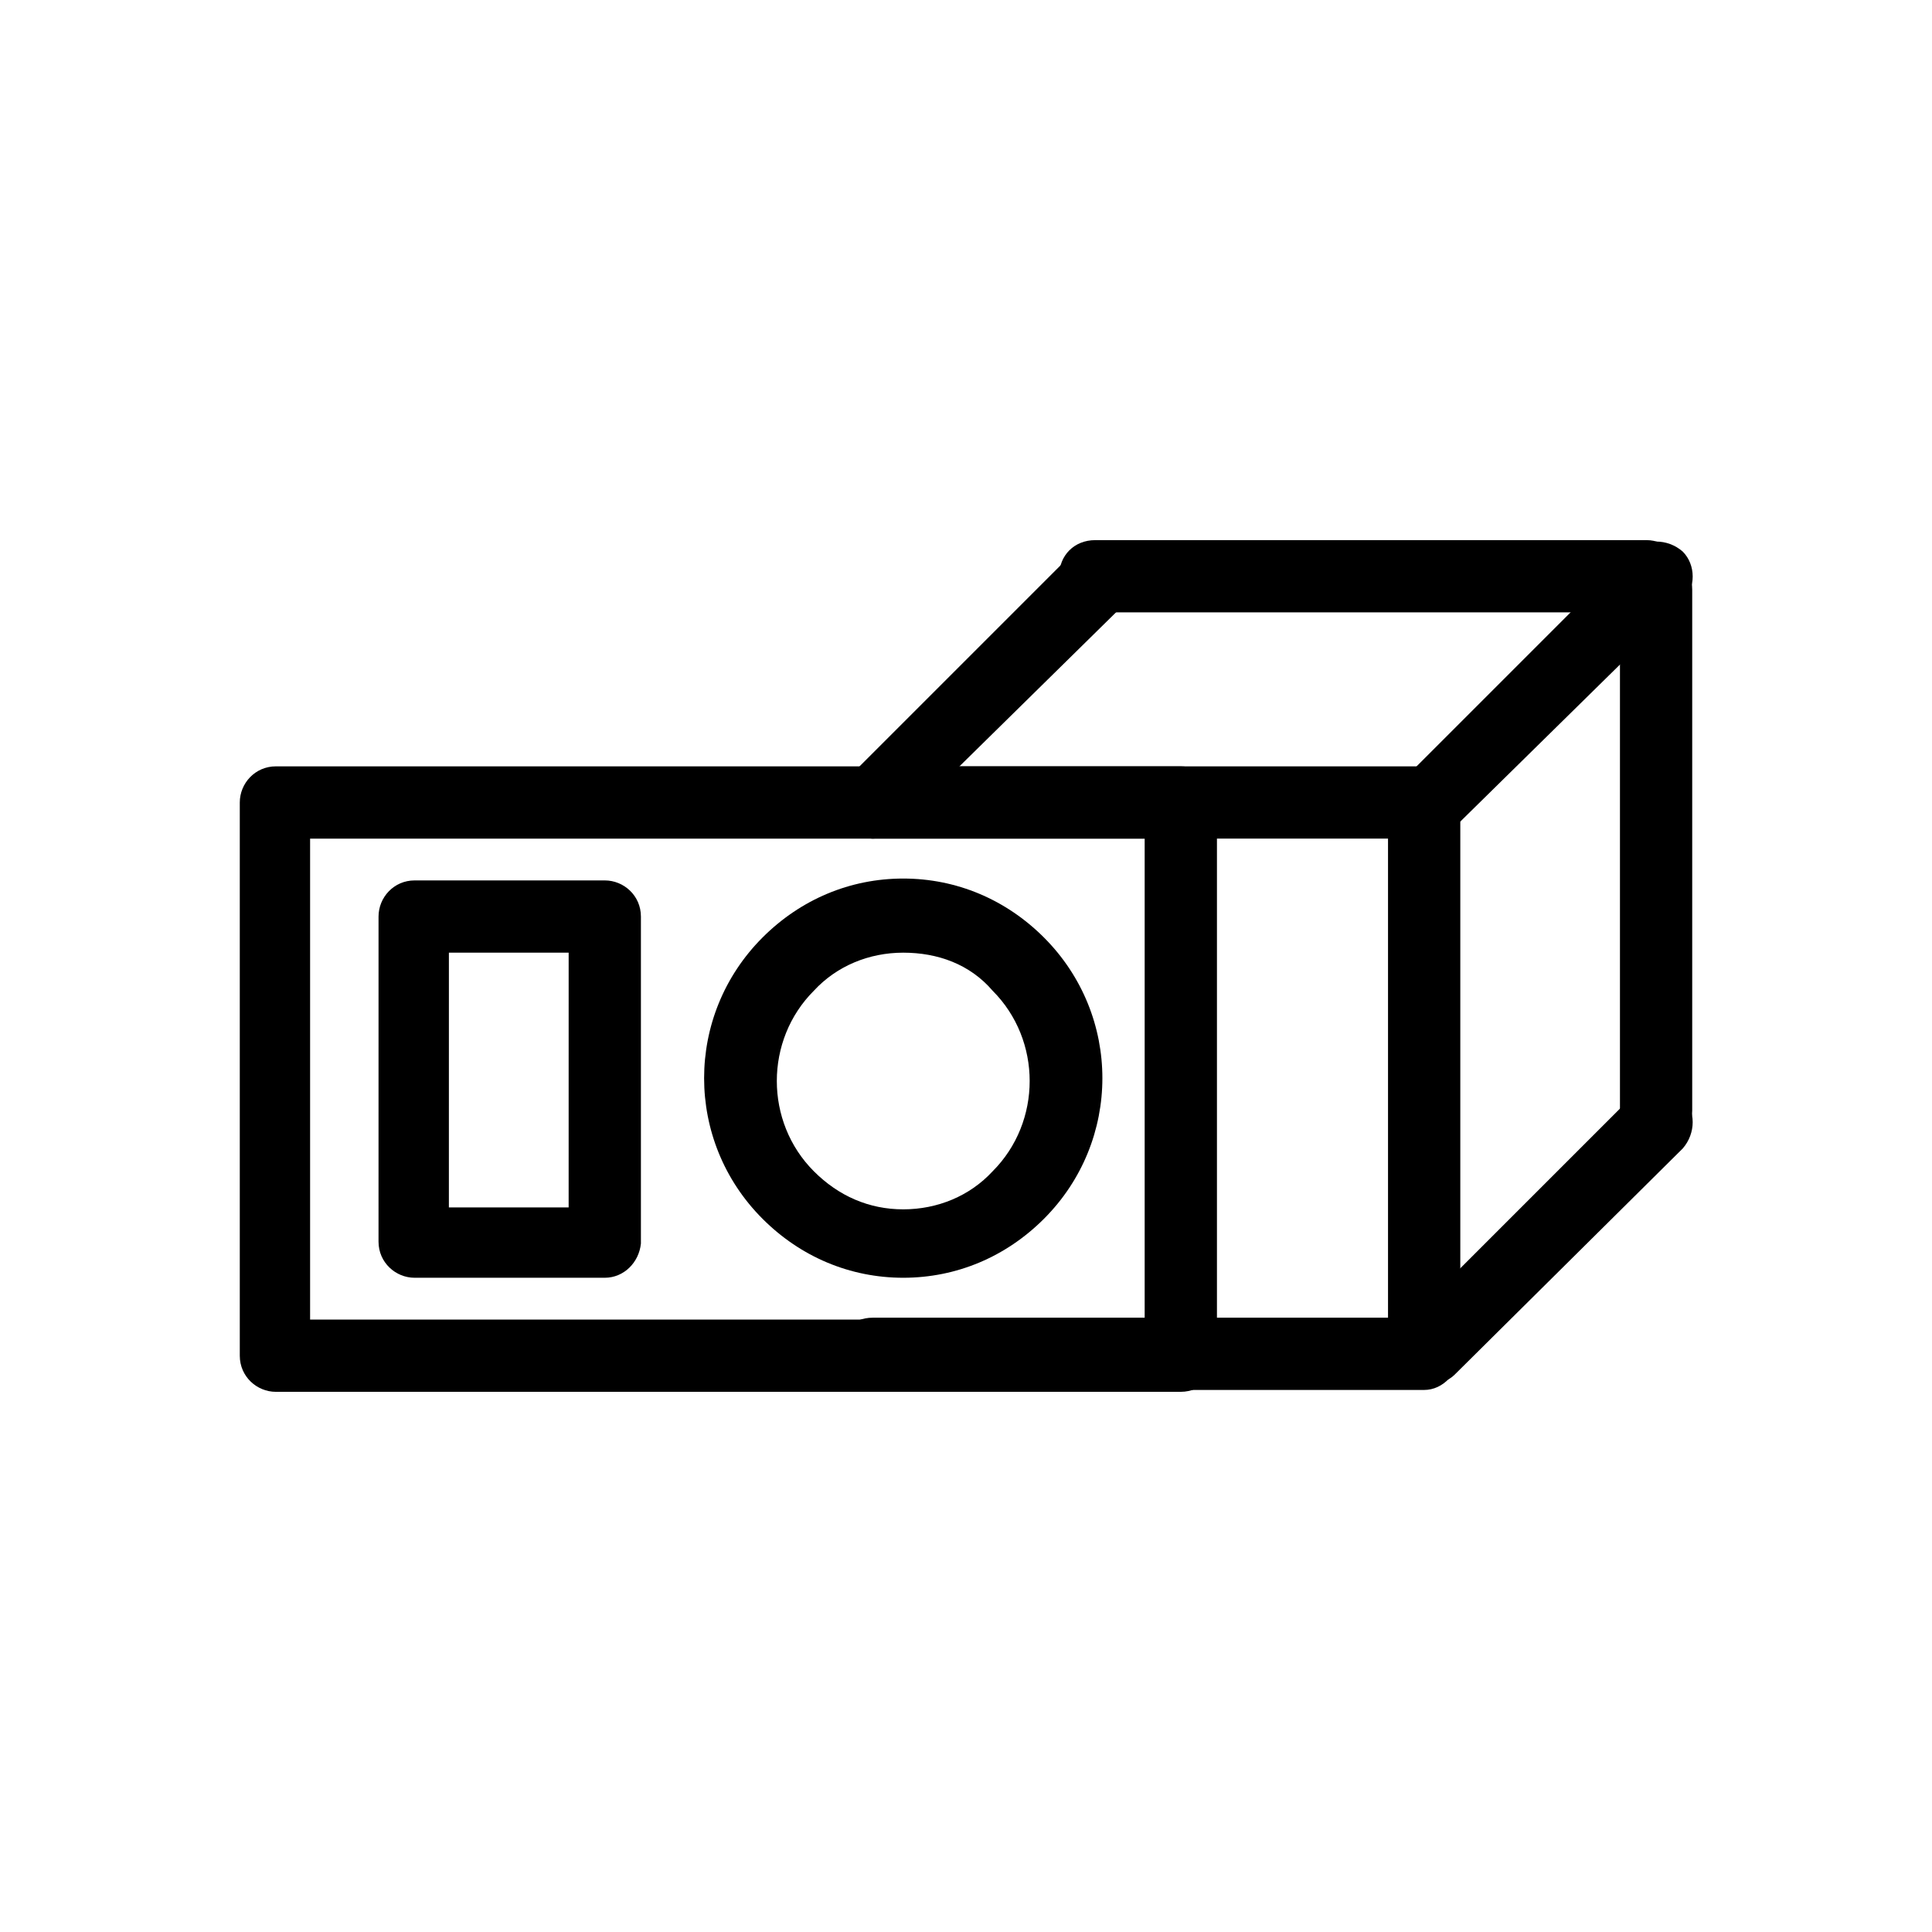
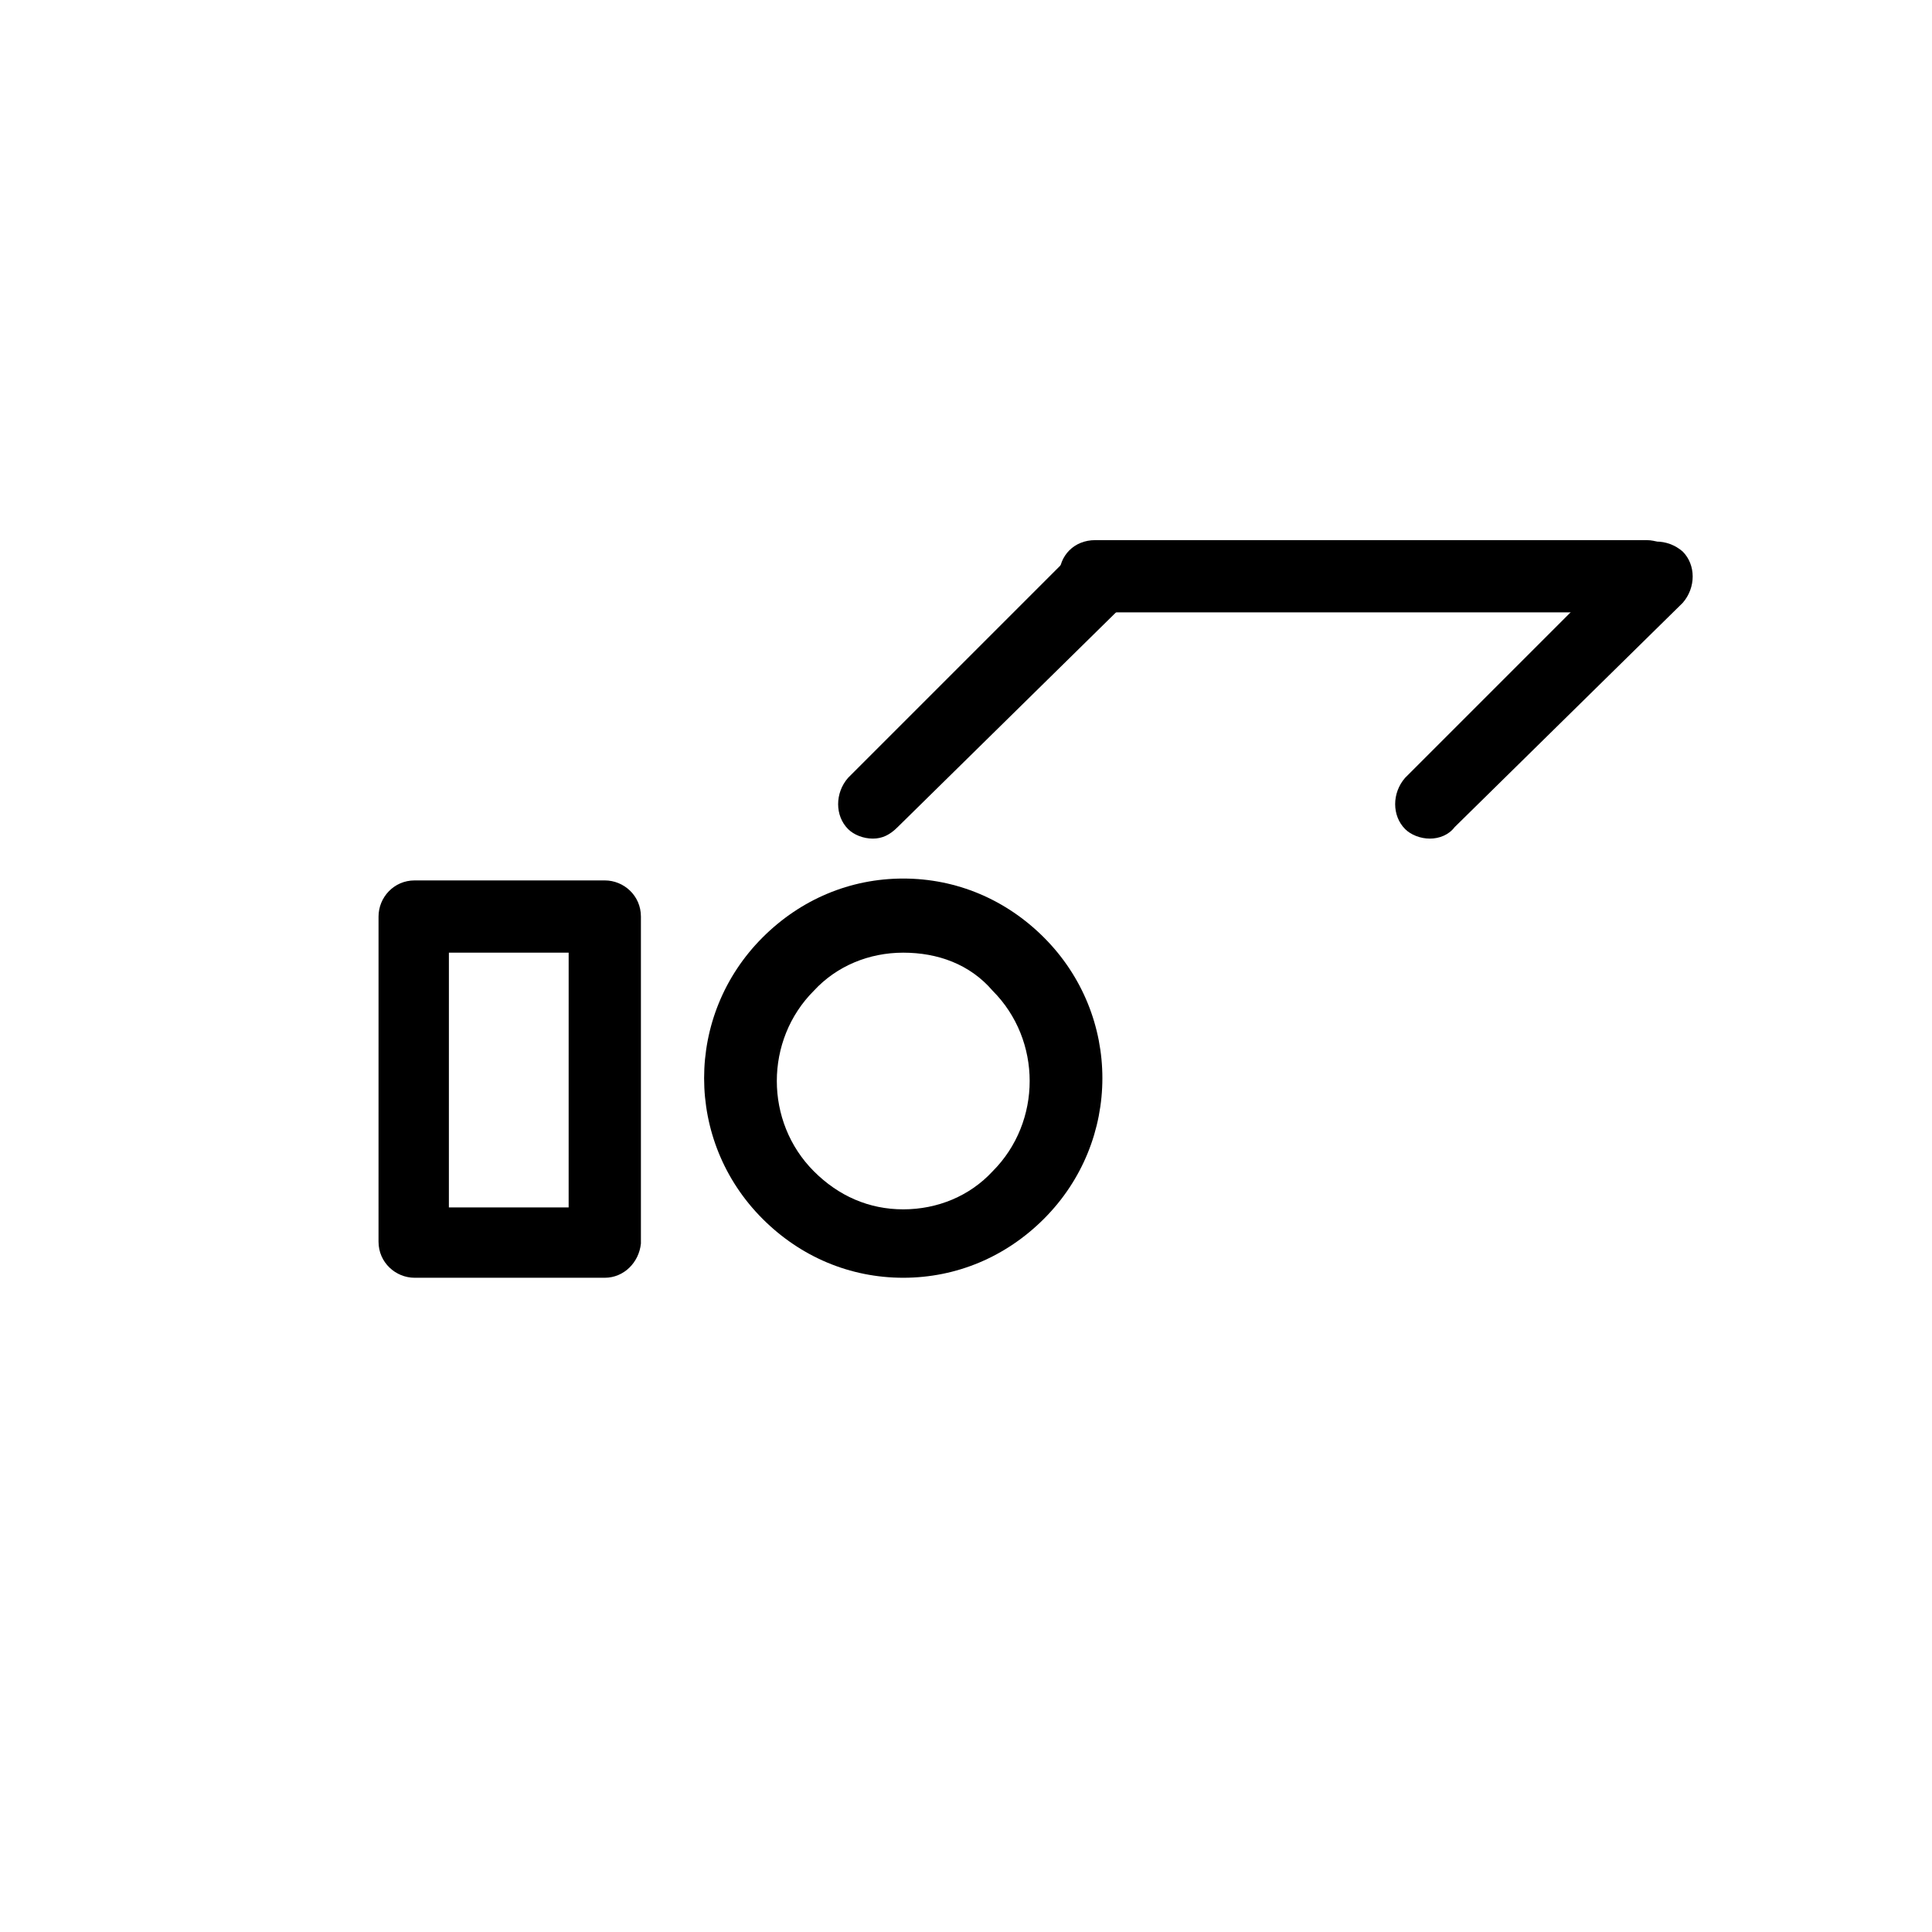
<svg xmlns="http://www.w3.org/2000/svg" fill="#000000" width="800px" height="800px" version="1.1" viewBox="144 144 512 512">
  <g>
-     <path d="m522.93 510.84c-2.519 0-5.039-1.008-6.551-2.519-3.527-3.527-3.527-9.574 0-13.602l59.953-59.953c3.527-3.527 9.574-3.527 13.602 0 3.527 3.527 3.527 9.574 0 13.602l-60.457 59.953c-1.512 1.512-4.031 2.519-6.547 2.519z" />
    <path d="m522.93 366.24c-2.519 0-5.039-1.008-6.551-2.519-3.527-3.527-3.527-9.574 0-13.602l59.953-59.953c3.527-3.527 9.574-3.527 13.602 0 3.527 3.527 3.527 9.574 0 13.602l-60.457 59.449c-1.512 2.016-4.031 3.023-6.547 3.023z" />
    <path d="m375.31 366.24c-2.519 0-5.039-1.008-6.551-2.519-3.527-3.527-3.527-9.574 0-13.602l59.953-59.953c3.527-3.527 9.574-3.527 13.602 0 3.527 3.527 3.527 9.574 0 13.602l-60.453 59.449c-2.016 2.016-4.031 3.023-6.551 3.023z" />
    <path d="m580.36 306.29h-146.11c-5.039 0-9.574-4.031-9.574-9.574 0-5.543 4.031-9.574 9.574-9.574h146.11c5.039 0 9.574 4.031 9.574 9.574-0.004 5.543-4.035 9.574-9.574 9.574z" />
-     <path d="m582.88 447.86c-5.039 0-9.574-4.031-9.574-9.574v-138.04c0-5.039 4.031-9.574 9.574-9.574 5.543 0 9.574 4.031 9.574 9.574v138.04c-0.004 5.539-4.035 9.57-9.574 9.57z" />
-     <path d="m521.42 512.35h-146.11c-5.039 0-9.574-4.031-9.574-9.574 0-5.543 4.031-9.574 9.574-9.574h136.53v-126.96h-136.53c-5.039 0-9.574-4.031-9.574-9.574s4.031-9.574 9.574-9.574h146.11c5.039 0 9.574 4.031 9.574 9.574v146.11c-0.508 5.039-4.539 9.574-9.574 9.574z" />
-     <path d="m456.93 512.85h-239.81c-5.039 0-9.574-4.031-9.574-9.574v-146.61c0-5.039 4.031-9.574 9.574-9.574h239.81c5.039 0 9.574 4.031 9.574 9.574v146.61c-0.004 5.035-4.031 9.57-9.574 9.57zm-230.75-19.145h221.17v-127.46h-221.17z" />
    <path d="m383.37 482.62c-14.105 0-27.207-5.543-37.281-15.617-20.656-20.656-20.656-53.906 0-74.562 10.078-10.078 23.176-15.617 37.281-15.617 14.105 0 27.207 5.543 37.281 15.617 20.656 20.656 20.656 53.906 0 74.562-10.074 10.074-23.172 15.617-37.281 15.617zm0-86.152c-9.07 0-17.633 3.527-23.68 10.078-13.098 13.098-13.098 34.762 0 47.863 6.551 6.551 14.609 10.078 23.68 10.078 9.07 0 17.633-3.527 23.68-10.078 13.098-13.098 13.098-34.762 0-47.863-6.043-7.055-14.609-10.078-23.68-10.078z" />
    <path d="m304.27 482.62h-50.383c-5.039 0-9.574-4.031-9.574-9.574l0.004-86.152c0-5.039 4.031-9.574 9.574-9.574h50.383c5.039 0 9.574 4.031 9.574 9.574v86.656c-0.508 5.039-4.539 9.07-9.578 9.07zm-41.312-18.645h31.738l0.004-67.508h-31.738z" />
  </g>
</svg>